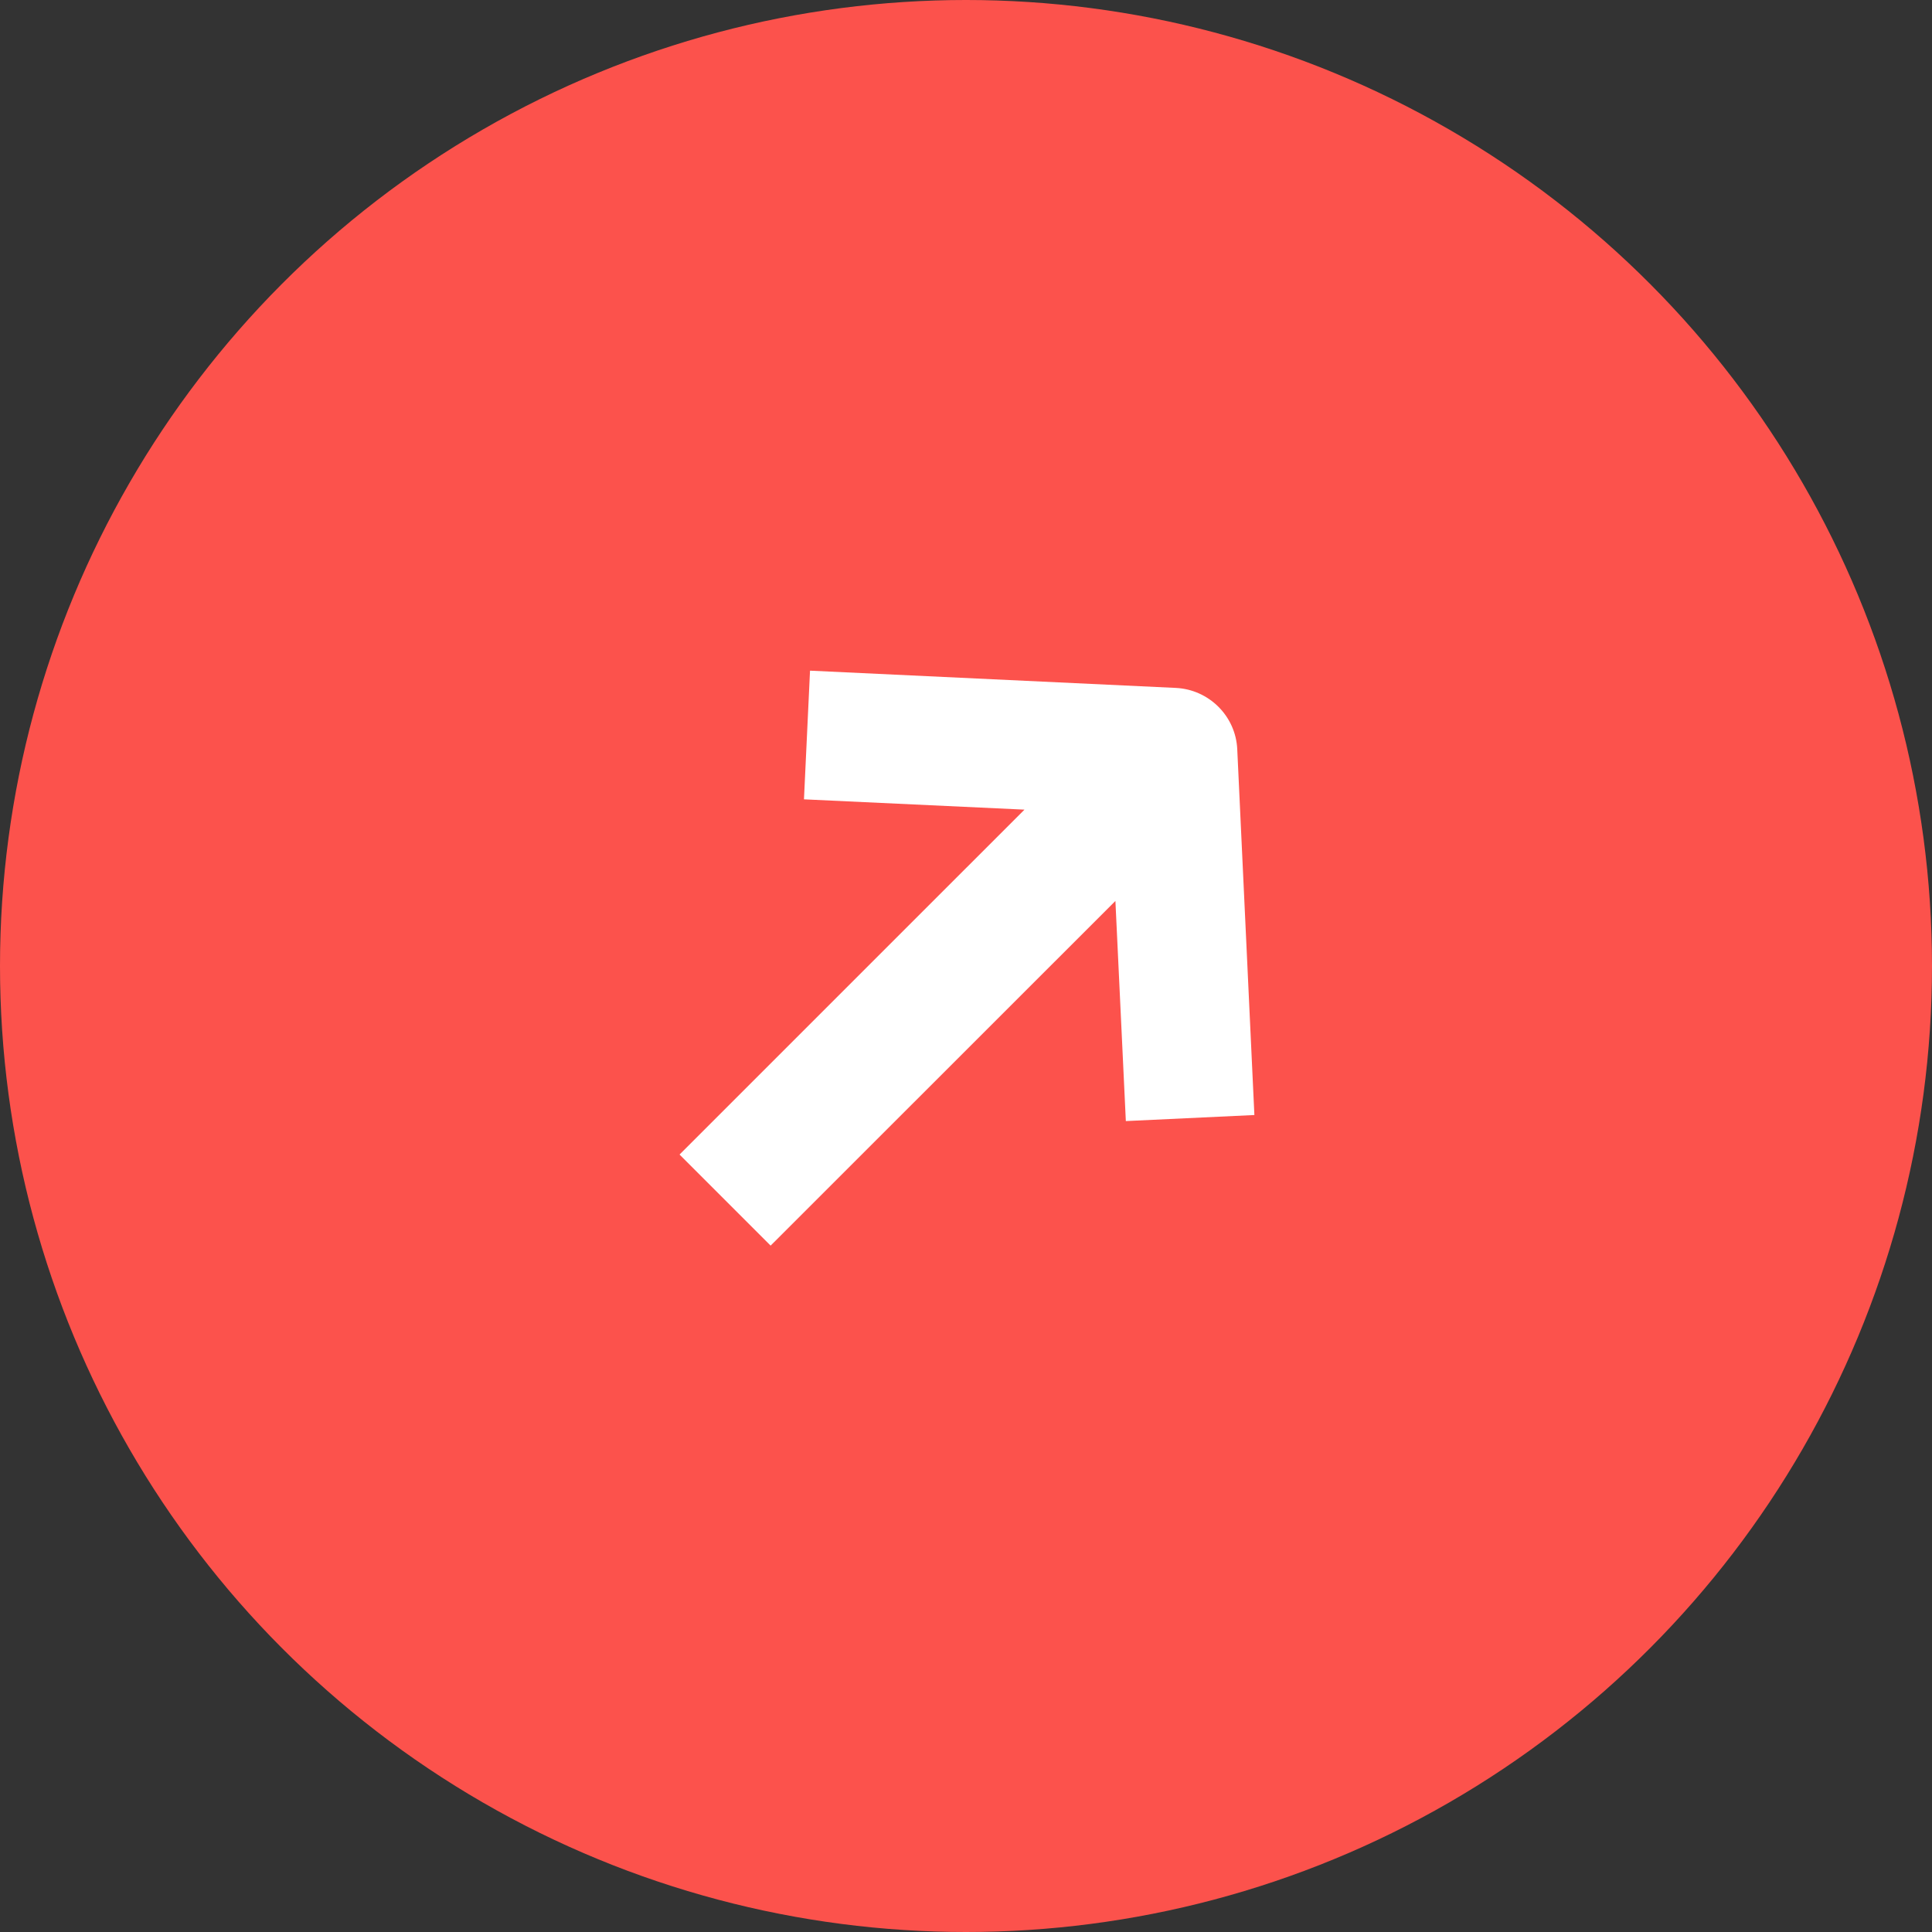
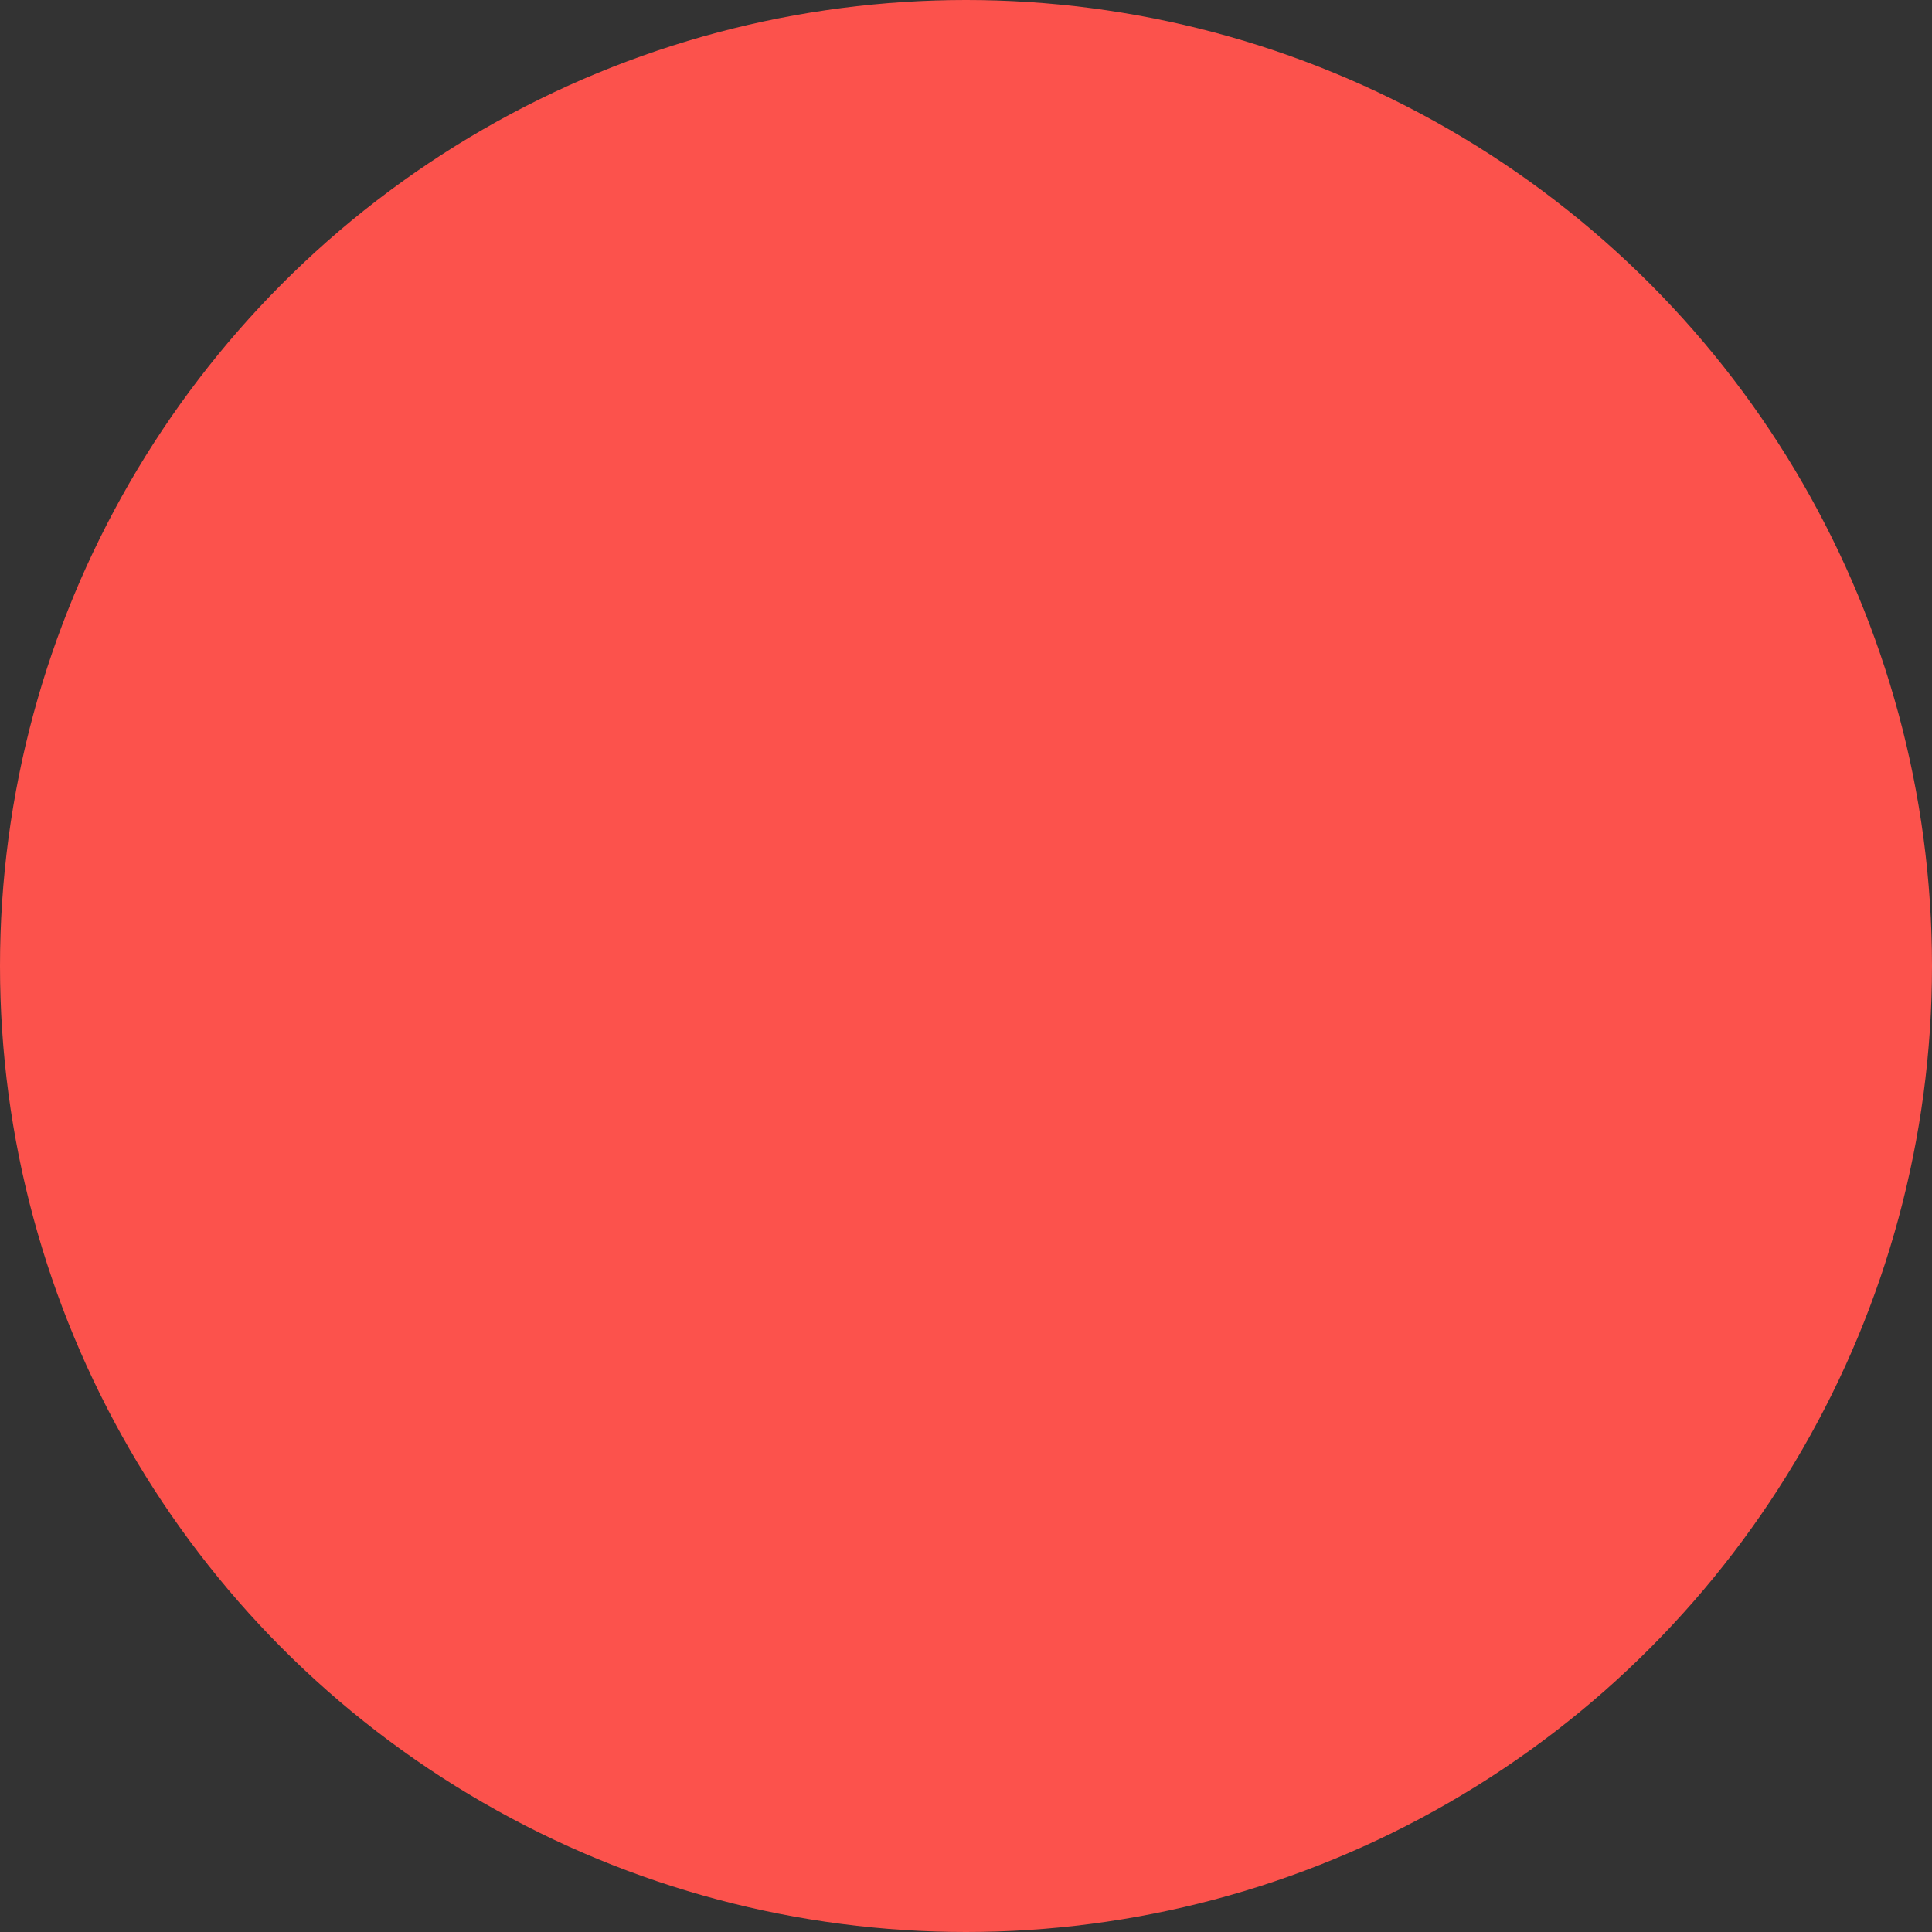
<svg xmlns="http://www.w3.org/2000/svg" width="15" height="15" viewBox="0 0 15 15" fill="none">
  <rect x="0" y="0" width="15" height="15" fill="#333333" stroke="none" />
  <circle cx="7.5" cy="7.5" r="7.5" fill="#FC524C" />
-   <path d="M9.13 5.341C9.387 5.354 9.594 5.56 9.606 5.817L9.739 8.657L8.741 8.704L8.66 6.995L5.983 9.671L5.276 8.964L7.954 6.286L6.242 6.206L6.289 5.207L9.13 5.341Z" fill="white" />
</svg>